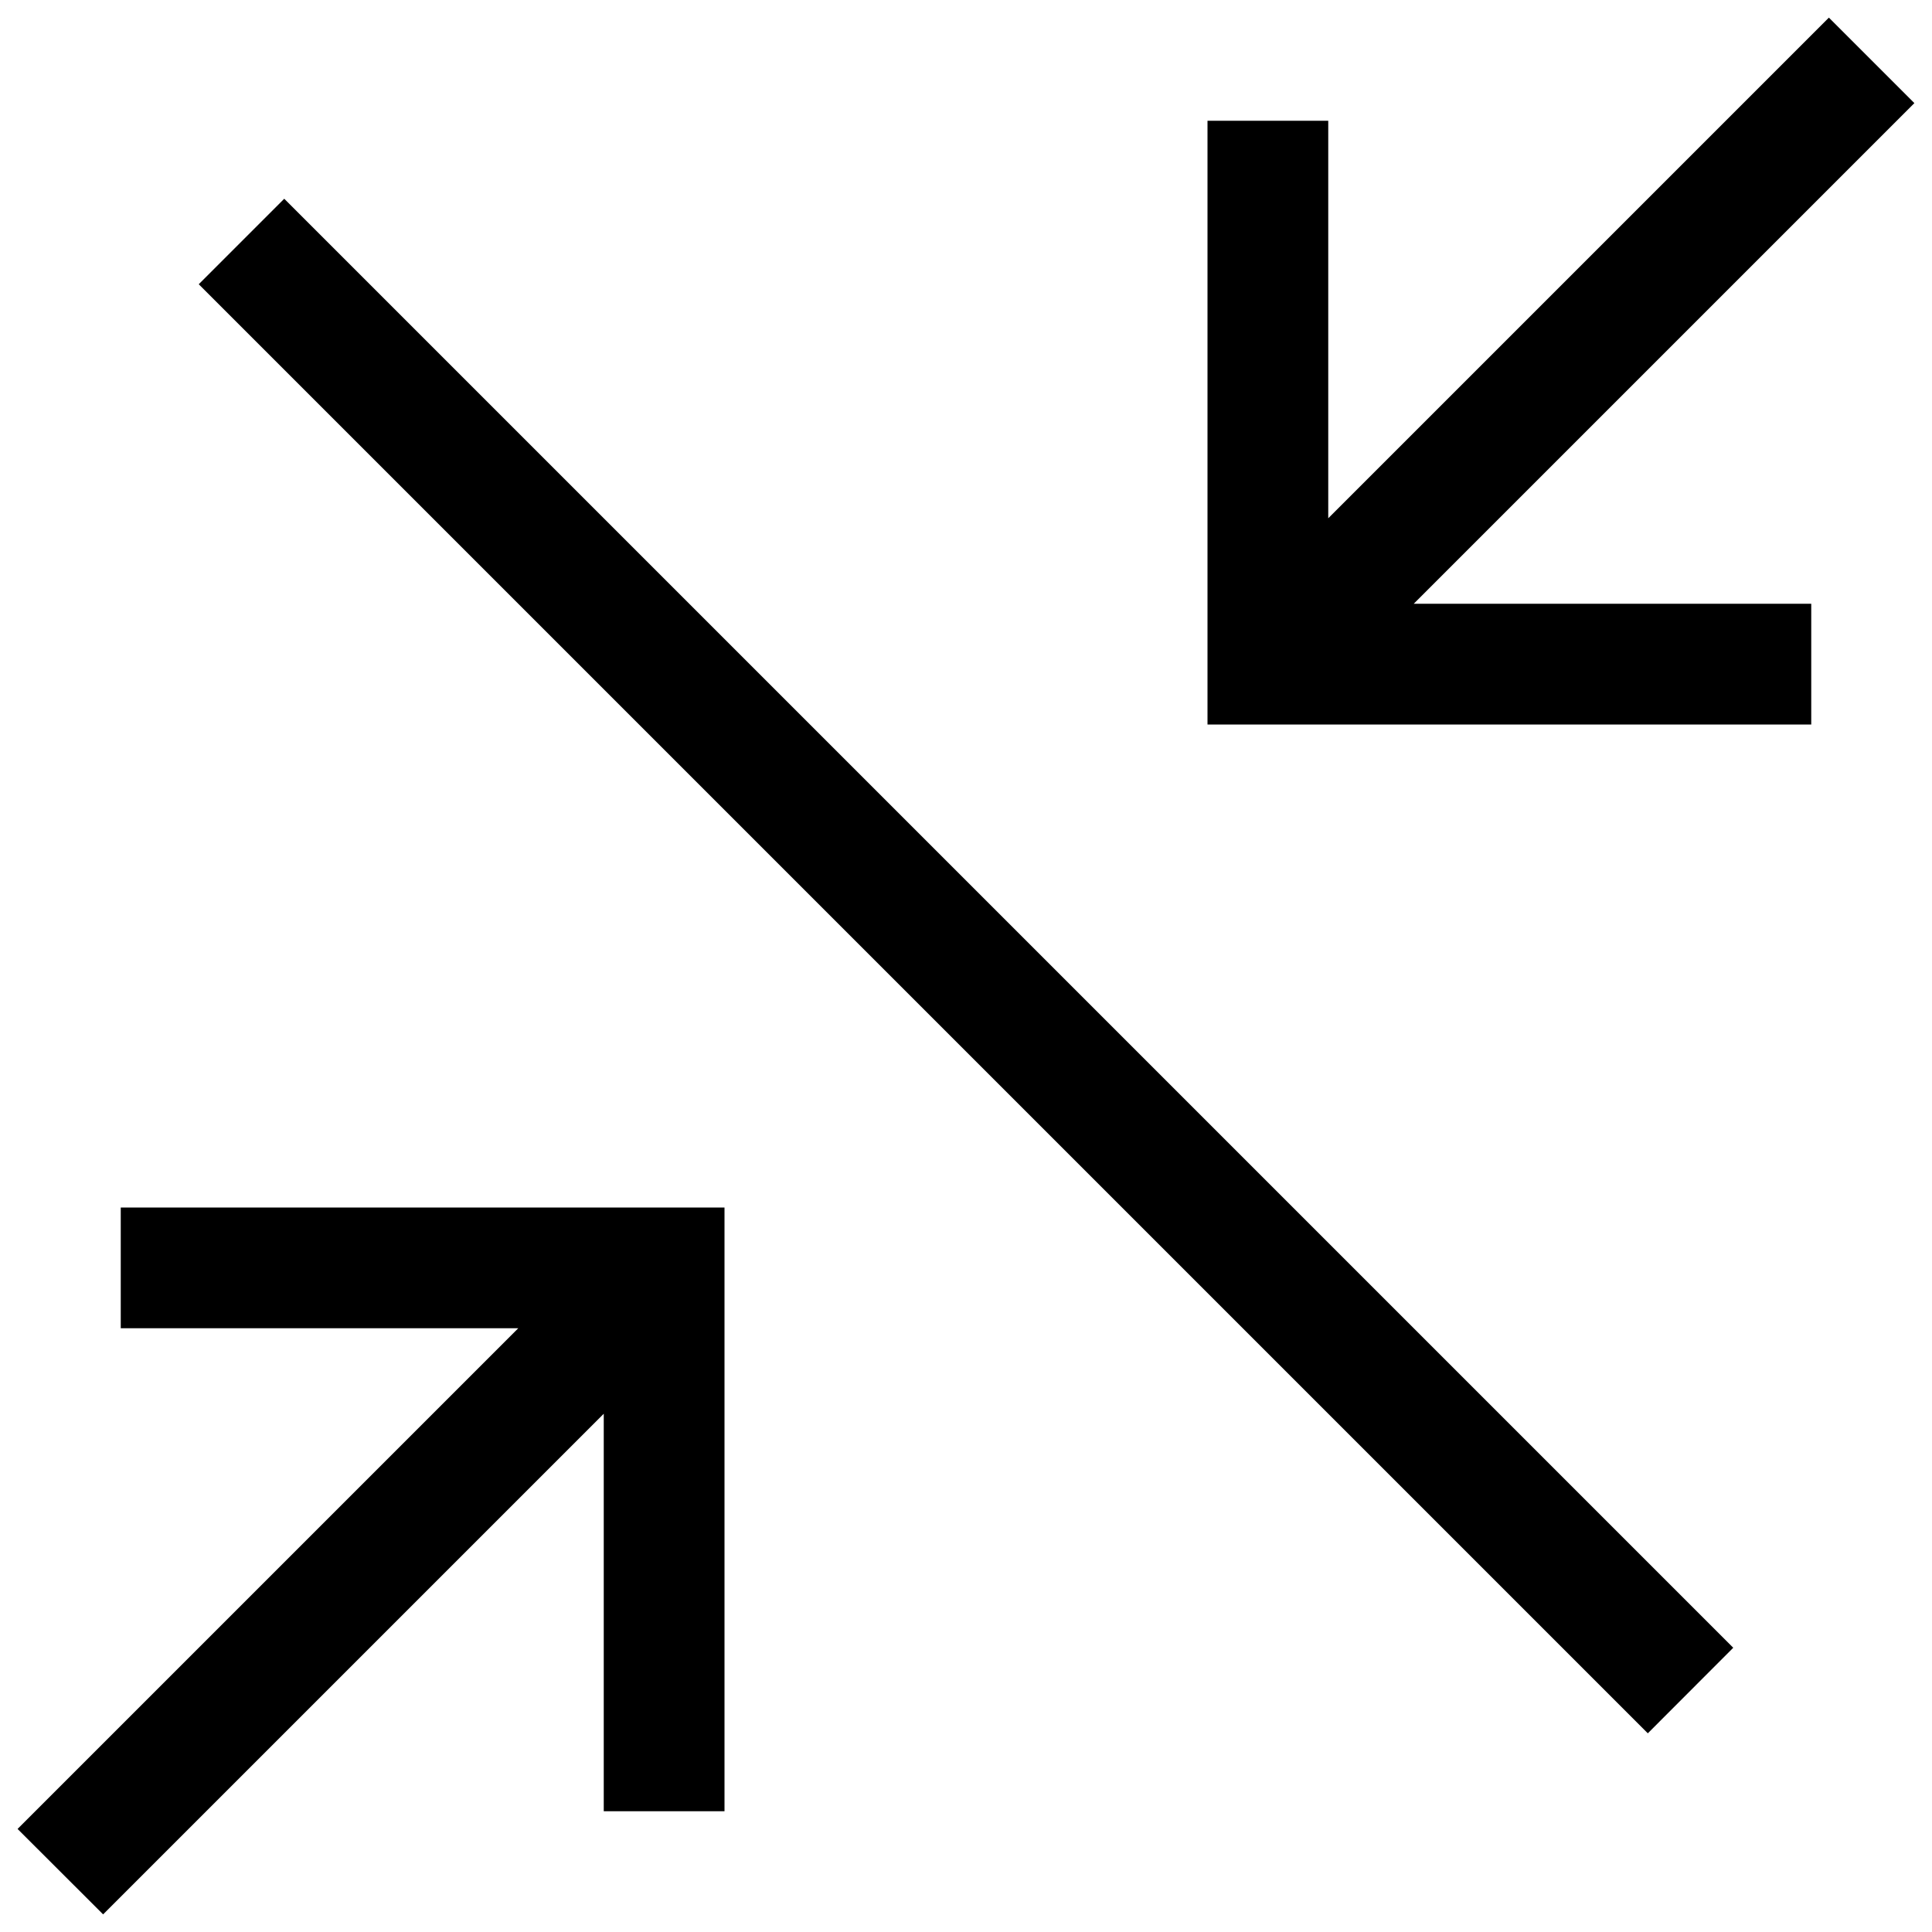
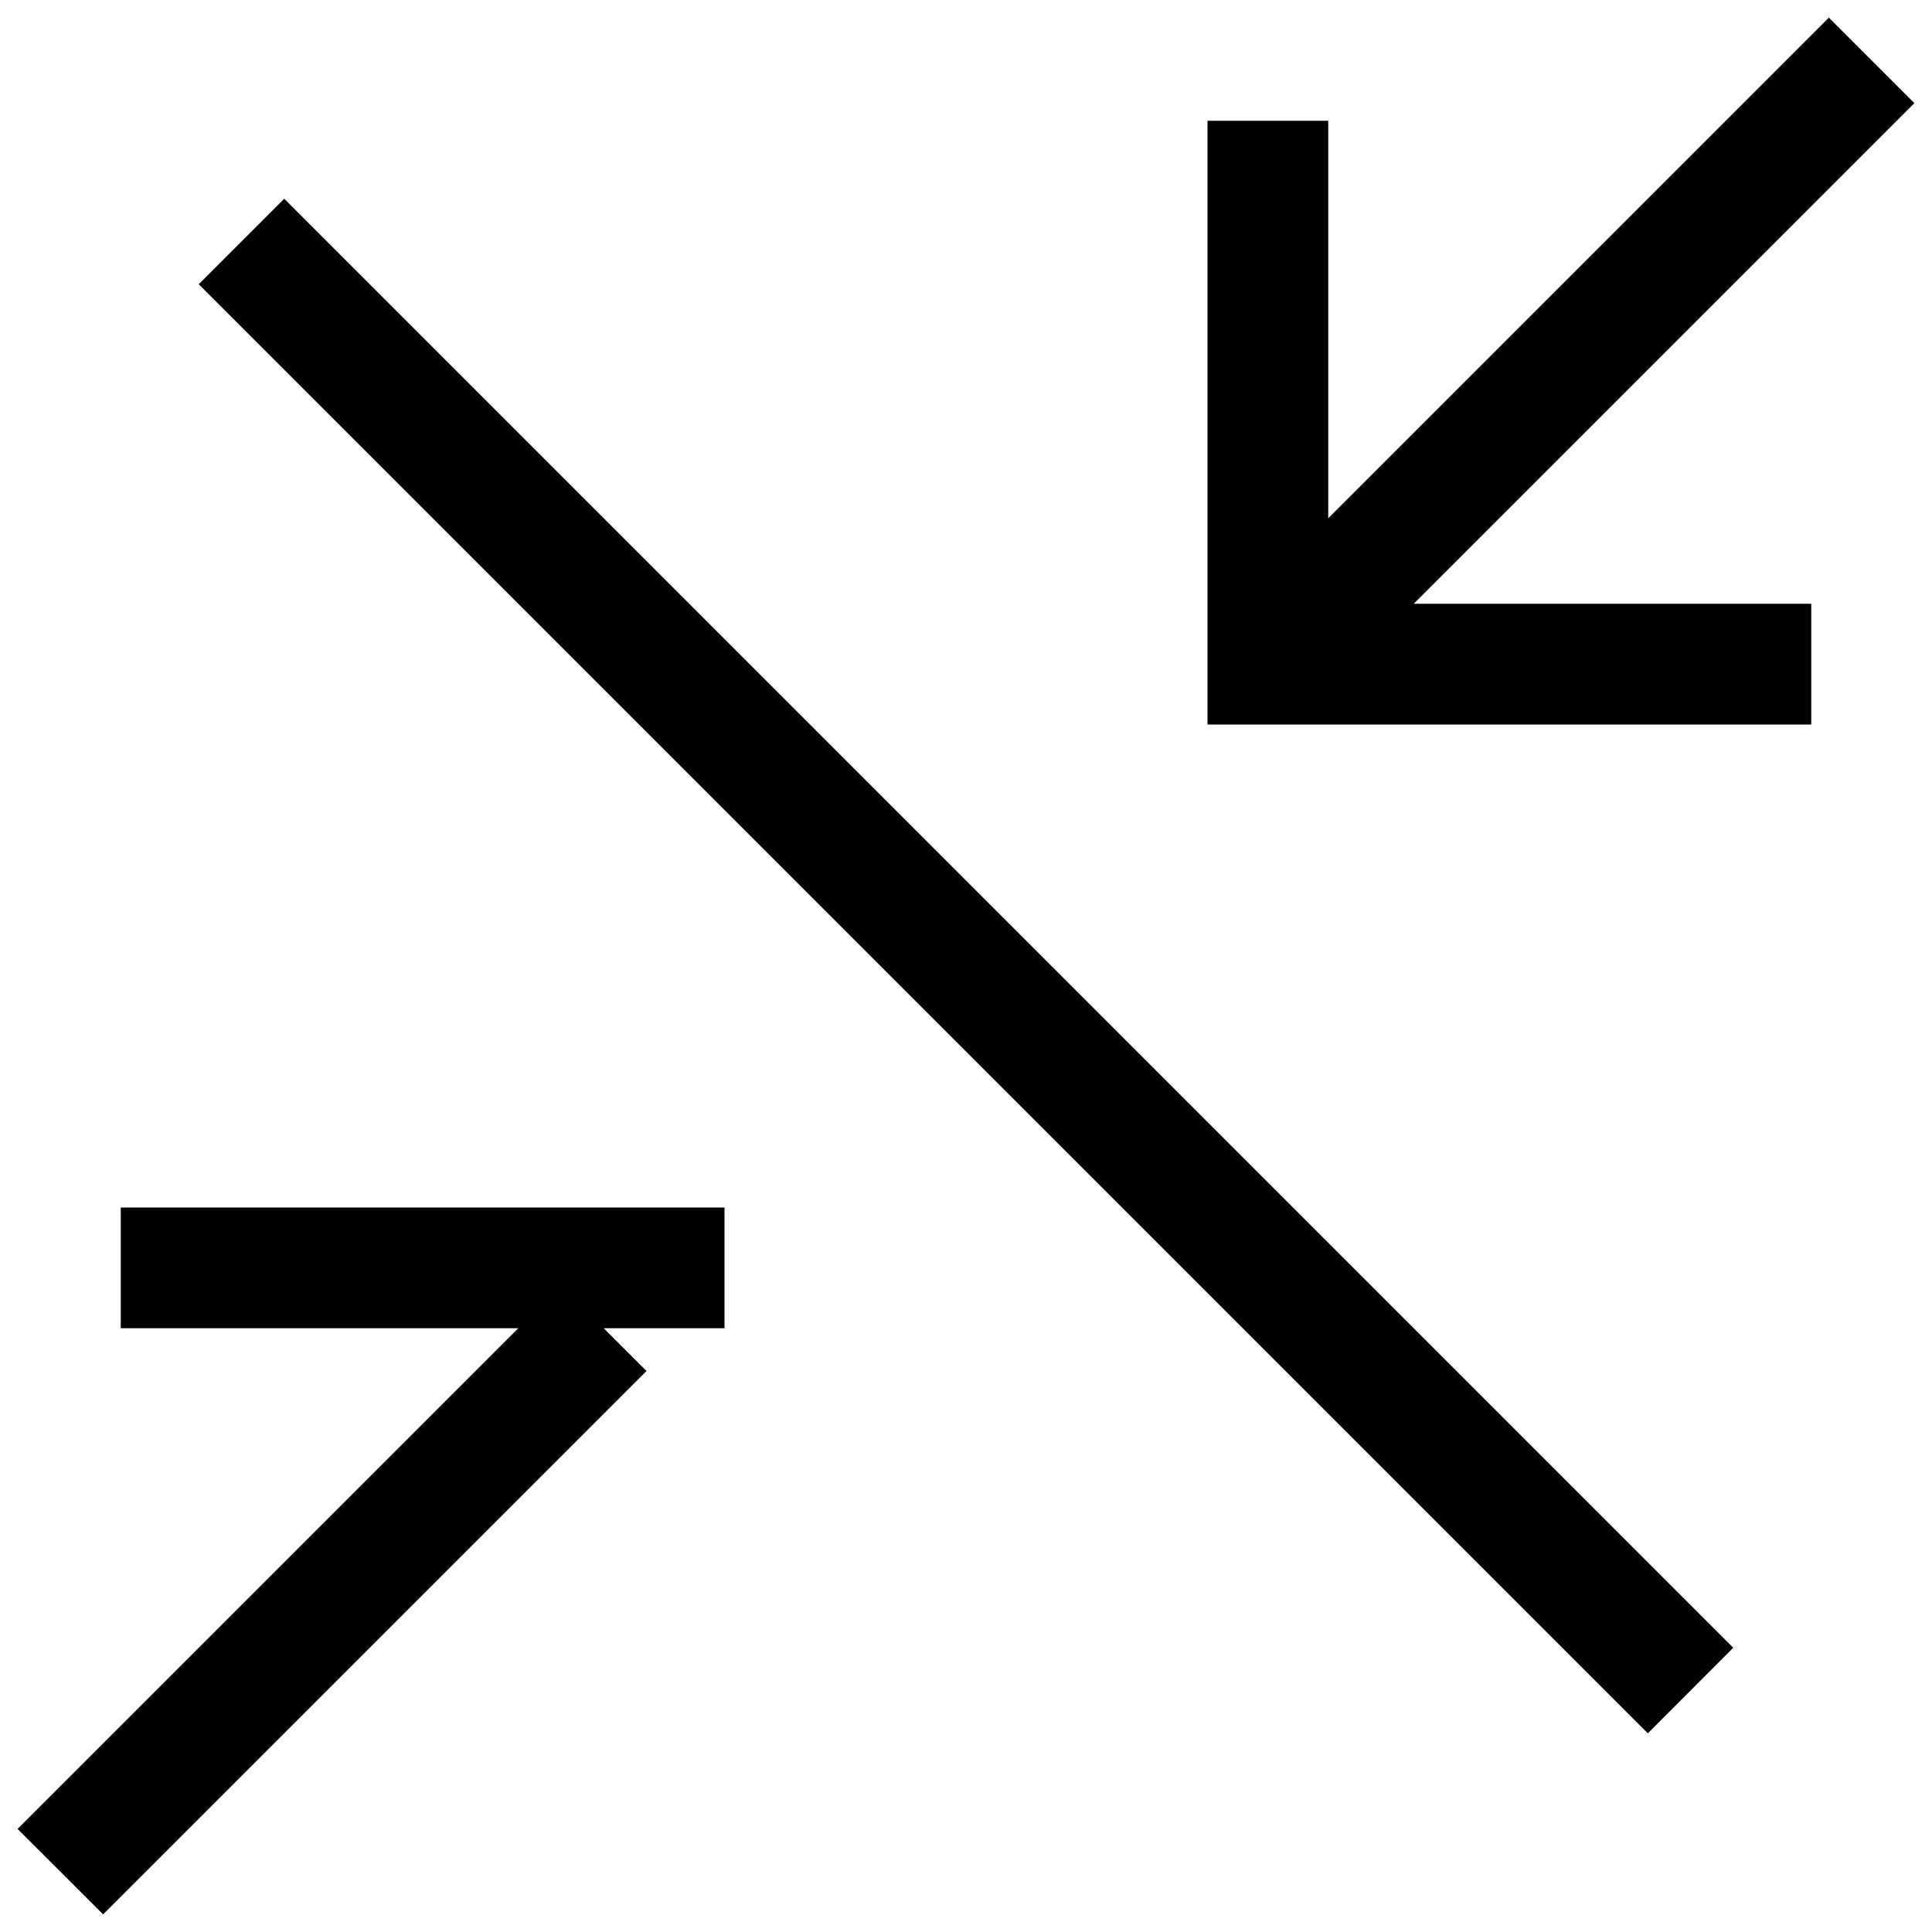
<svg xmlns="http://www.w3.org/2000/svg" width="16" height="16" viewBox="0 0 16 16">
-   <path d="m13.646 14.354-12-12 .708-.708 12 12-.707.708Zm-3-9.708 4.5-4.5.708.708-4.5 4.5-.707-.708Zm-10.5 10.5 4.5-4.5.708.708-4.5 4.5-.708-.707ZM10 1h1v5h-1V1Zm-5 9h1v5H5v-5Zm5-5h5v1h-5V5Zm-9 5h5v1H1v-1Z" />
+   <path d="m13.646 14.354-12-12 .708-.708 12 12-.707.708Zm-3-9.708 4.5-4.5.708.708-4.5 4.5-.707-.708Zm-10.5 10.5 4.5-4.5.708.708-4.5 4.5-.708-.707ZM10 1h1v5h-1V1Zm-5 9v5H5v-5Zm5-5h5v1h-5V5Zm-9 5h5v1H1v-1Z" />
</svg>